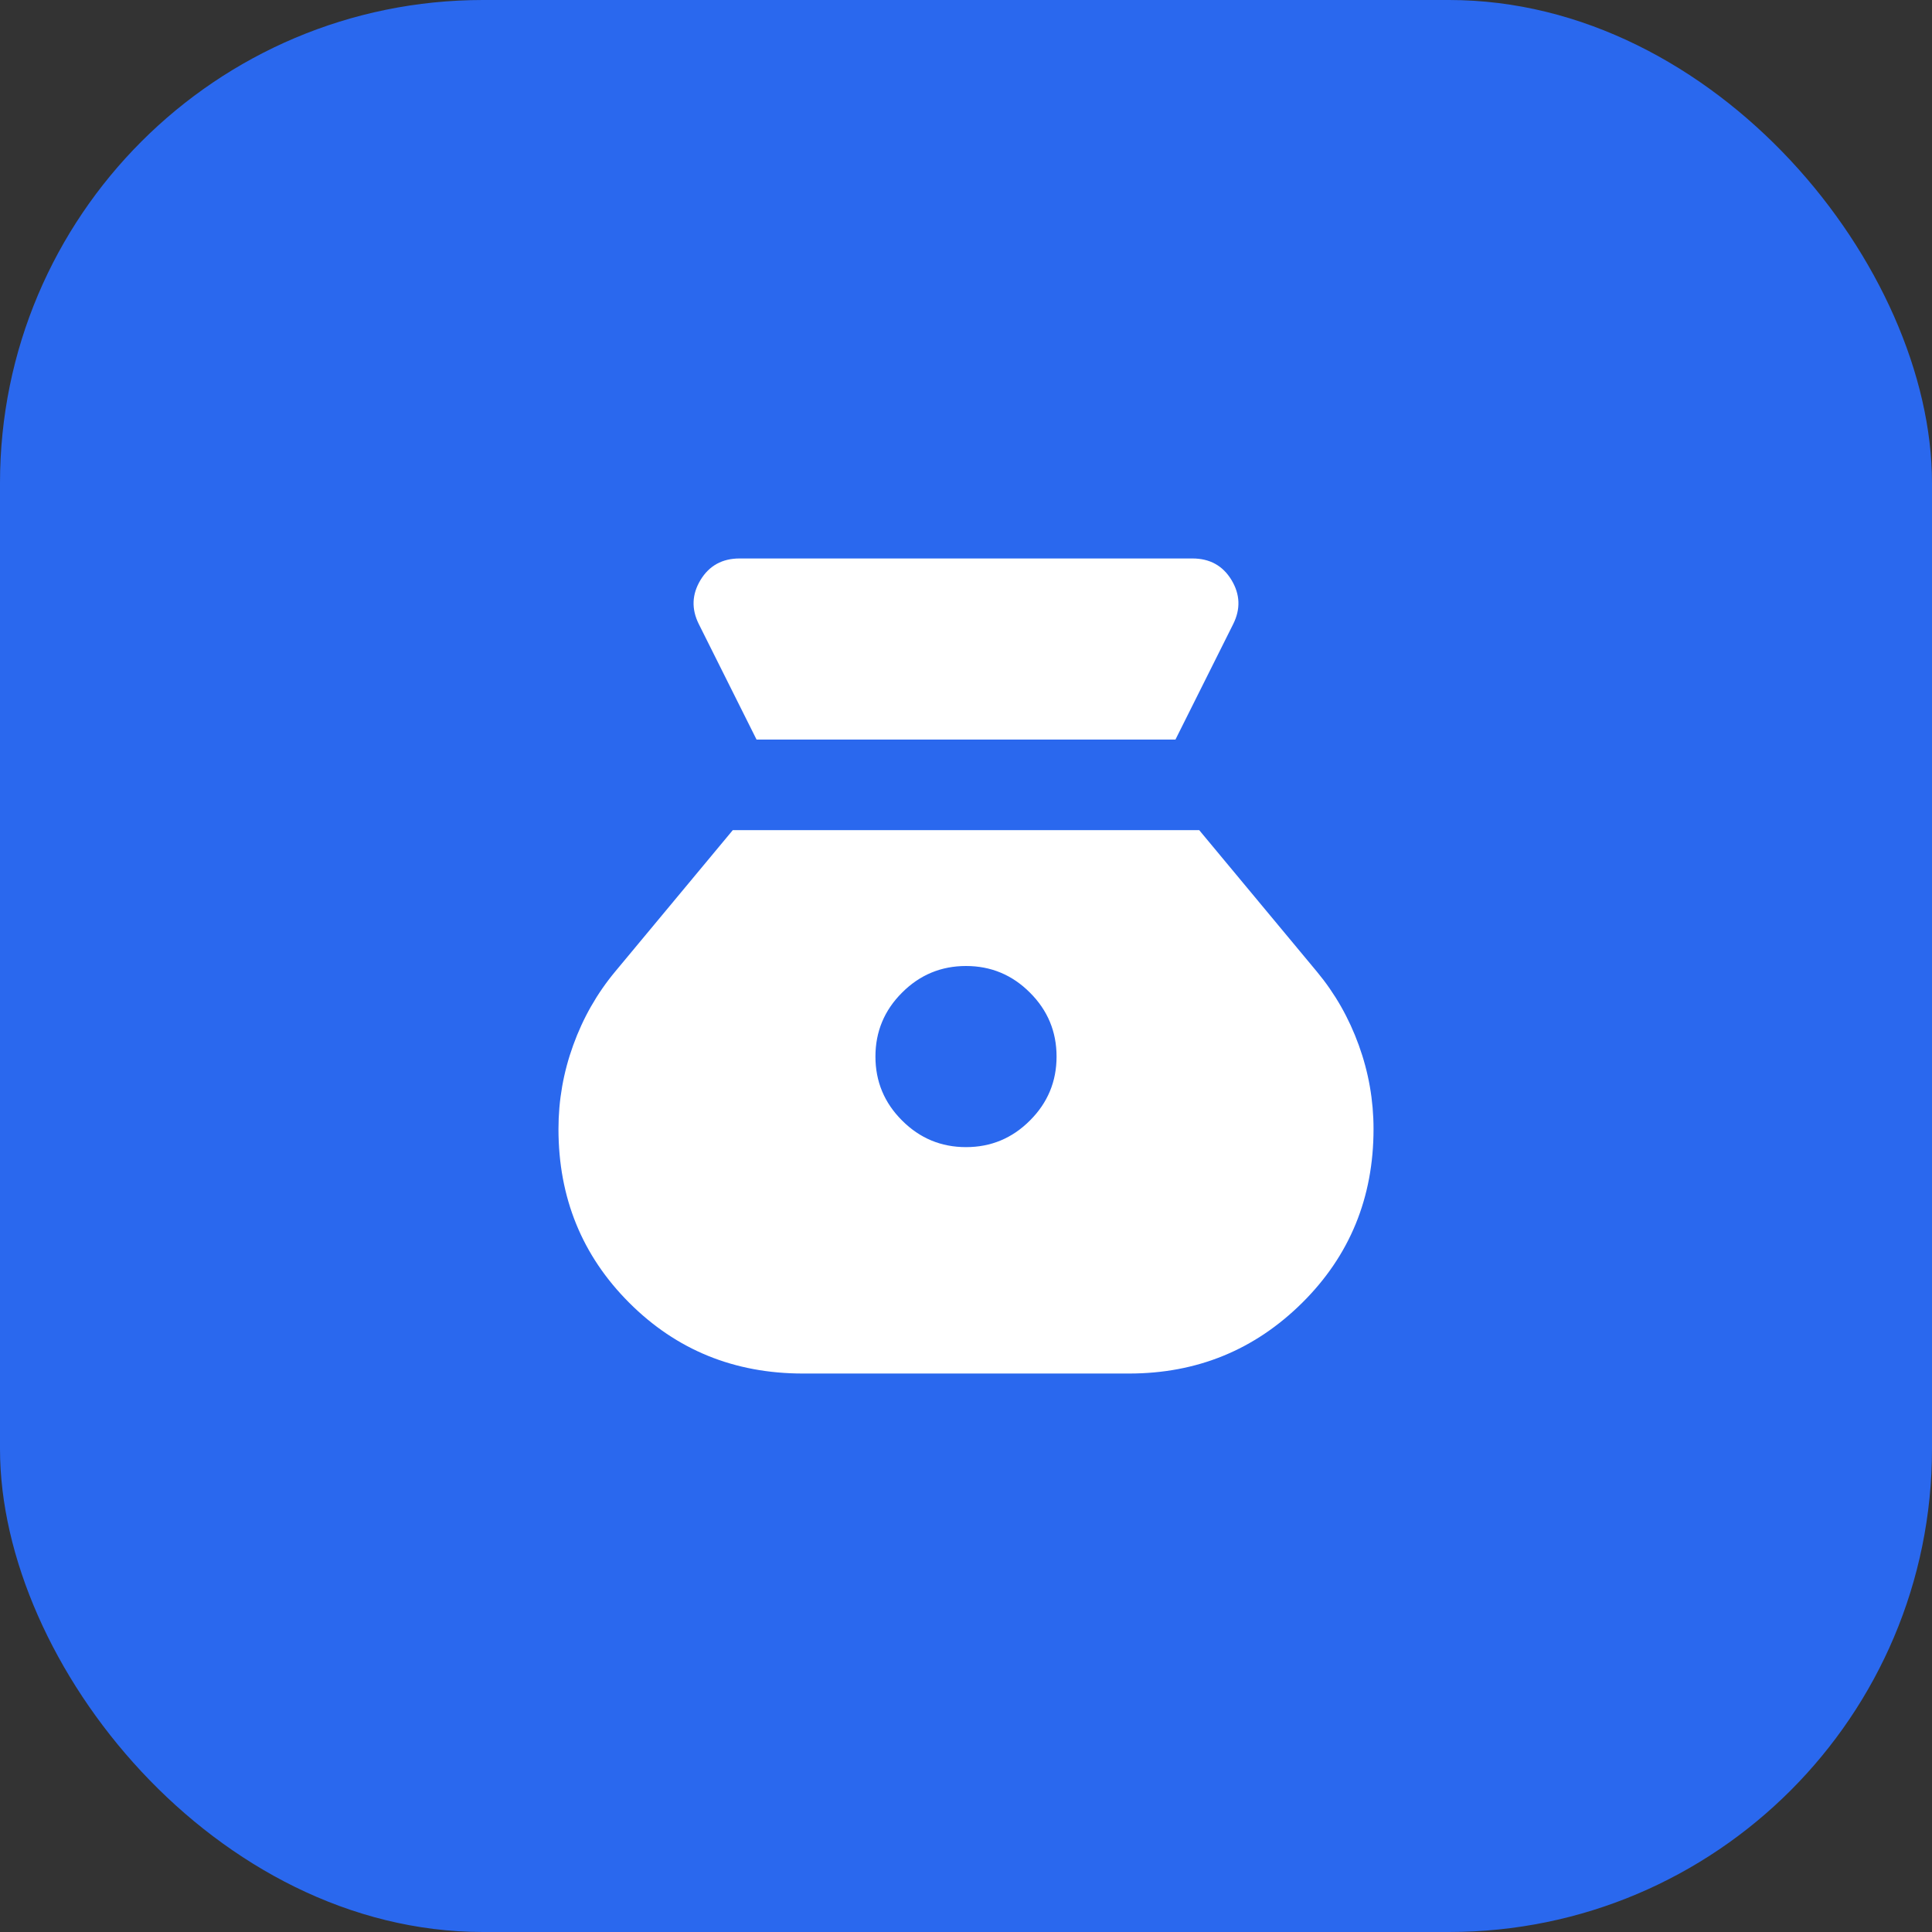
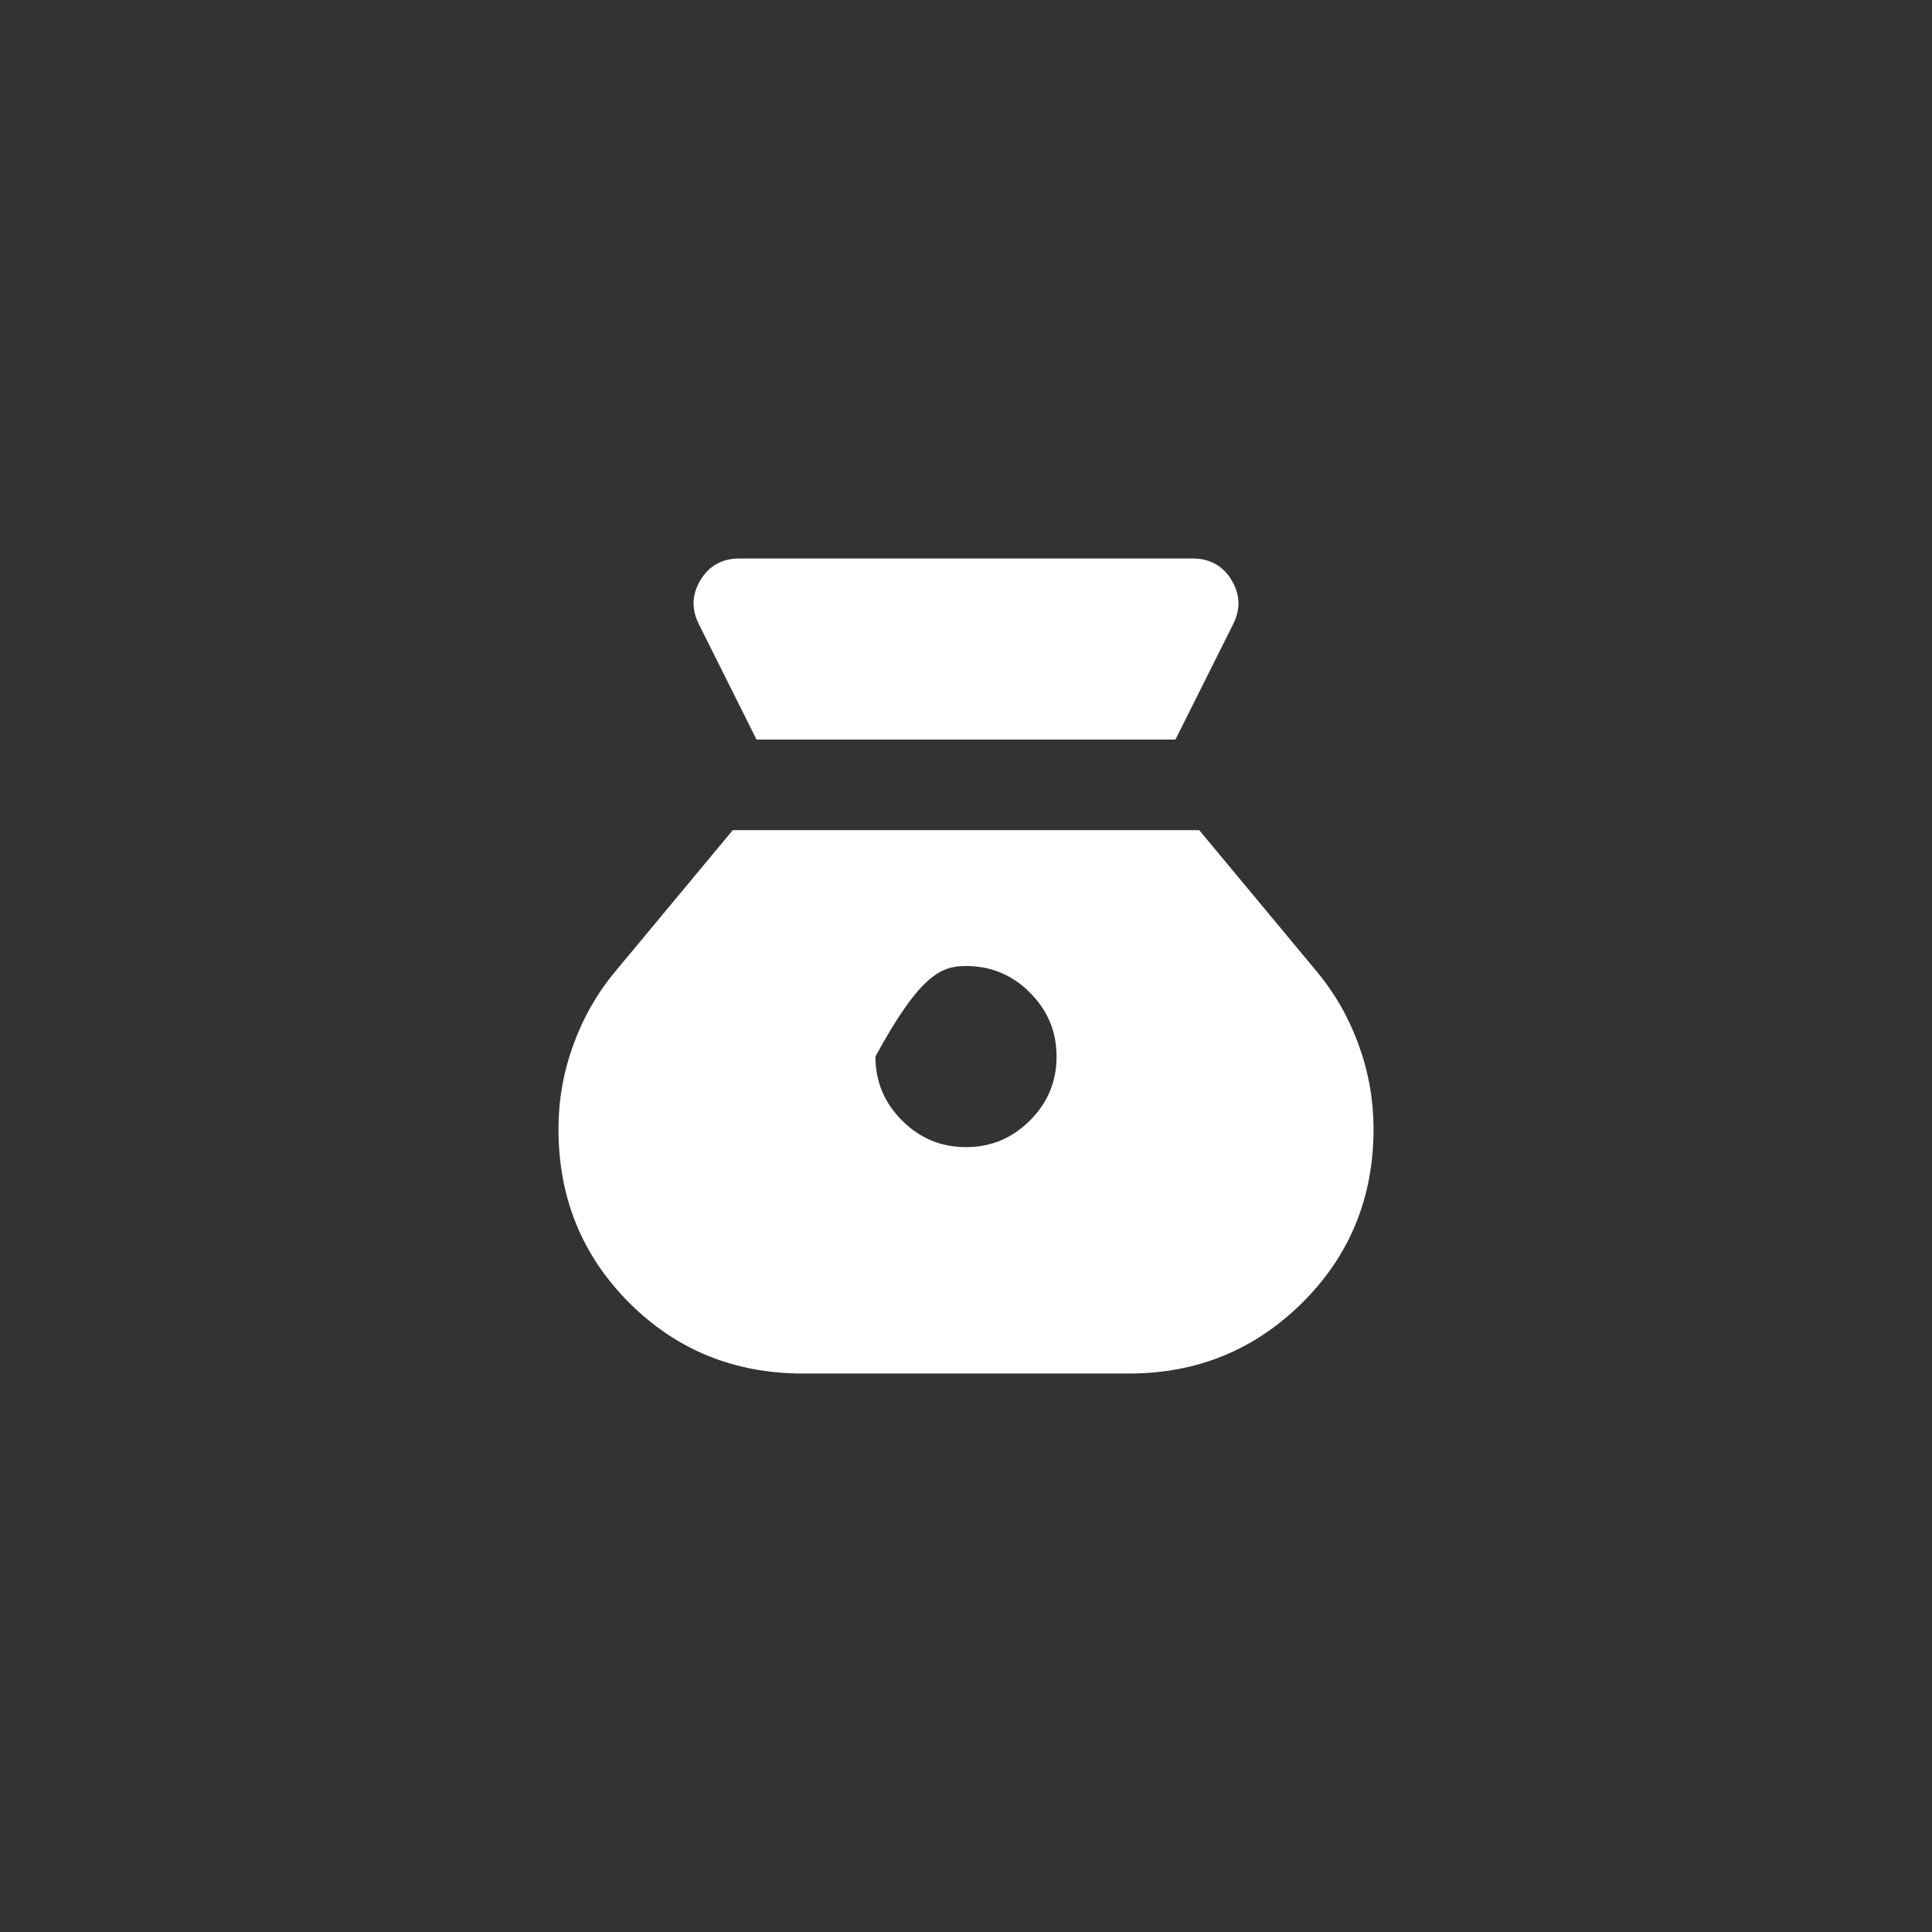
<svg xmlns="http://www.w3.org/2000/svg" width="32" height="32" viewBox="0 0 32 32" fill="none">
  <rect x="0" y="0" width="32" height="32" fill="#333333" stroke="none" />
-   <rect width="32" height="32" rx="8" fill="#2A68EE" />
-   <path d="M16 19C15.588 19 15.234 18.853 14.941 18.559C14.647 18.266 14.5 17.913 14.5 17.5C14.5 17.087 14.647 16.734 14.941 16.441C15.234 16.147 15.588 16 16 16C16.413 16 16.766 16.147 17.059 16.441C17.353 16.734 17.5 17.087 17.5 17.5C17.5 17.913 17.353 18.266 17.059 18.559C16.766 18.853 16.413 19 16 19ZM12.531 12.25H19.469L20.425 10.338C20.55 10.088 20.541 9.844 20.397 9.606C20.253 9.369 20.038 9.25 19.75 9.25H12.25C11.963 9.25 11.747 9.369 11.603 9.606C11.459 9.844 11.45 10.088 11.575 10.338L12.531 12.25ZM13.3 22.75H18.7C19.825 22.75 20.781 22.359 21.569 21.578C22.356 20.797 22.75 19.837 22.75 18.7C22.75 18.225 22.669 17.762 22.506 17.312C22.344 16.863 22.113 16.456 21.812 16.094L19.863 13.75H12.137L10.188 16.094C9.887 16.456 9.656 16.863 9.494 17.312C9.331 17.762 9.25 18.225 9.25 18.7C9.25 19.837 9.641 20.797 10.422 21.578C11.203 22.359 12.162 22.75 13.3 22.75Z" fill="white" />
+   <path d="M16 19C15.588 19 15.234 18.853 14.941 18.559C14.647 18.266 14.5 17.913 14.5 17.5C15.234 16.147 15.588 16 16 16C16.413 16 16.766 16.147 17.059 16.441C17.353 16.734 17.5 17.087 17.5 17.5C17.5 17.913 17.353 18.266 17.059 18.559C16.766 18.853 16.413 19 16 19ZM12.531 12.25H19.469L20.425 10.338C20.55 10.088 20.541 9.844 20.397 9.606C20.253 9.369 20.038 9.25 19.75 9.25H12.25C11.963 9.25 11.747 9.369 11.603 9.606C11.459 9.844 11.45 10.088 11.575 10.338L12.531 12.25ZM13.3 22.75H18.7C19.825 22.75 20.781 22.359 21.569 21.578C22.356 20.797 22.75 19.837 22.75 18.7C22.75 18.225 22.669 17.762 22.506 17.312C22.344 16.863 22.113 16.456 21.812 16.094L19.863 13.75H12.137L10.188 16.094C9.887 16.456 9.656 16.863 9.494 17.312C9.331 17.762 9.25 18.225 9.25 18.7C9.25 19.837 9.641 20.797 10.422 21.578C11.203 22.359 12.162 22.75 13.3 22.75Z" fill="white" />
</svg>